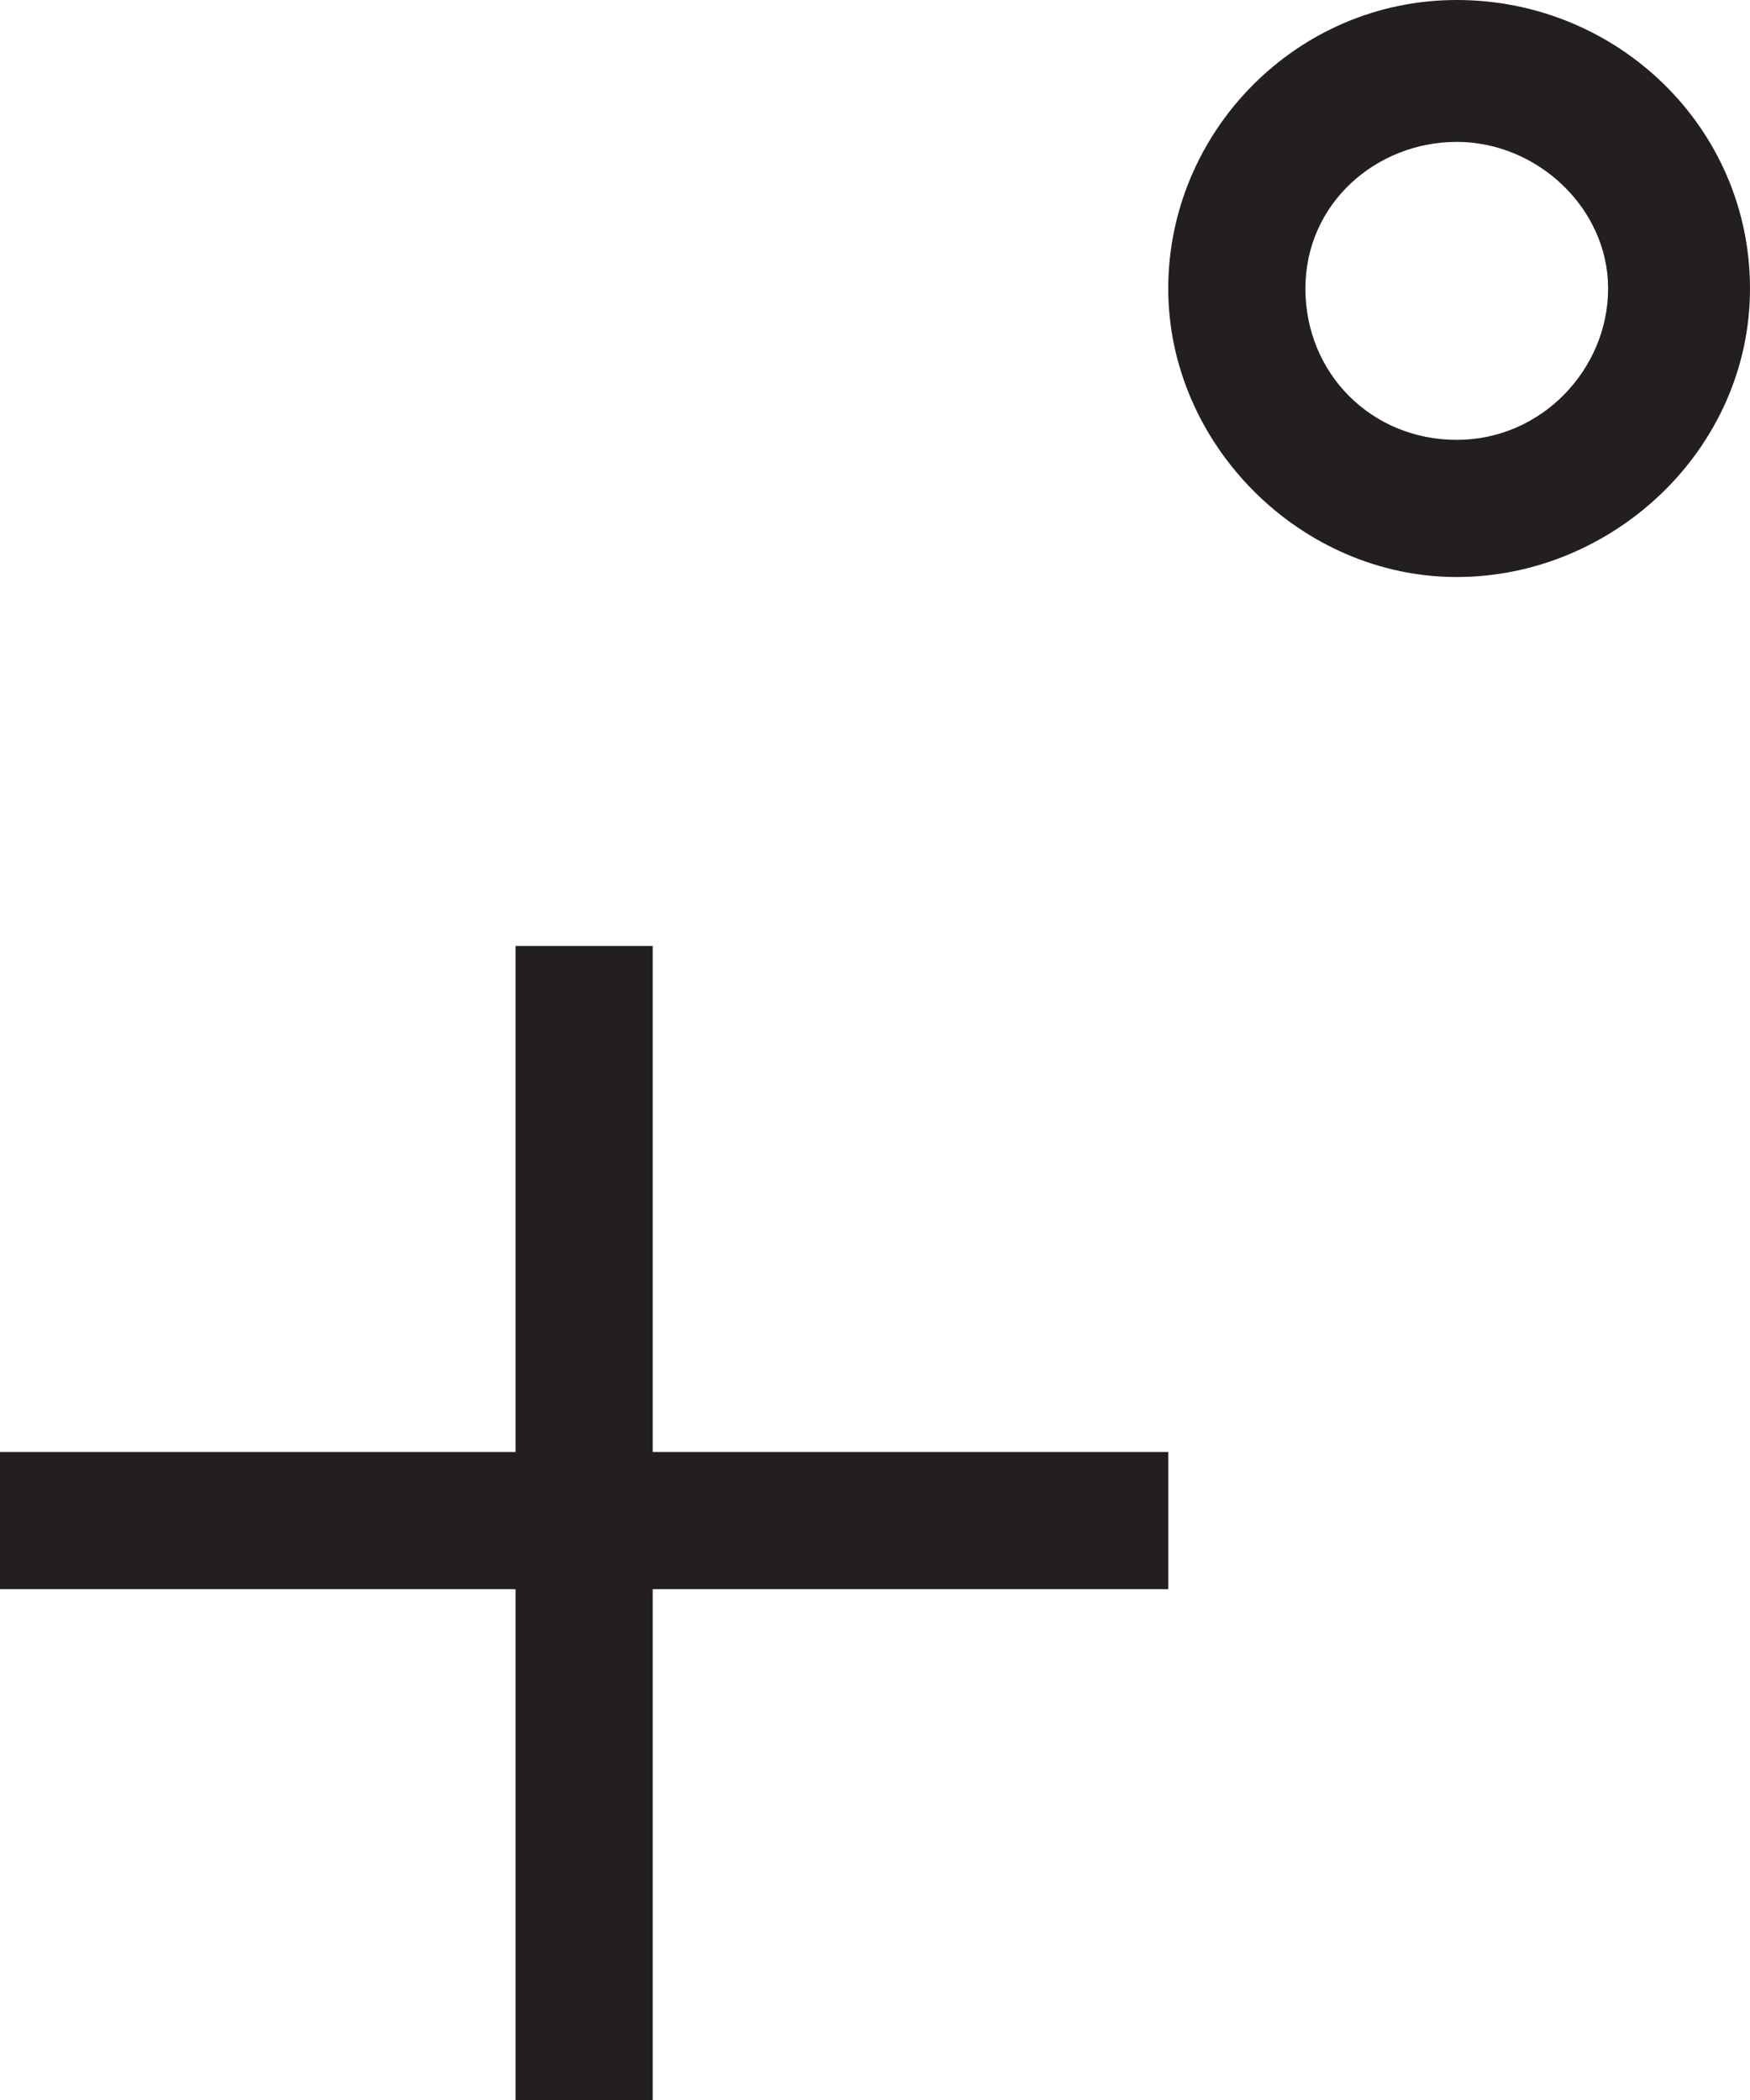
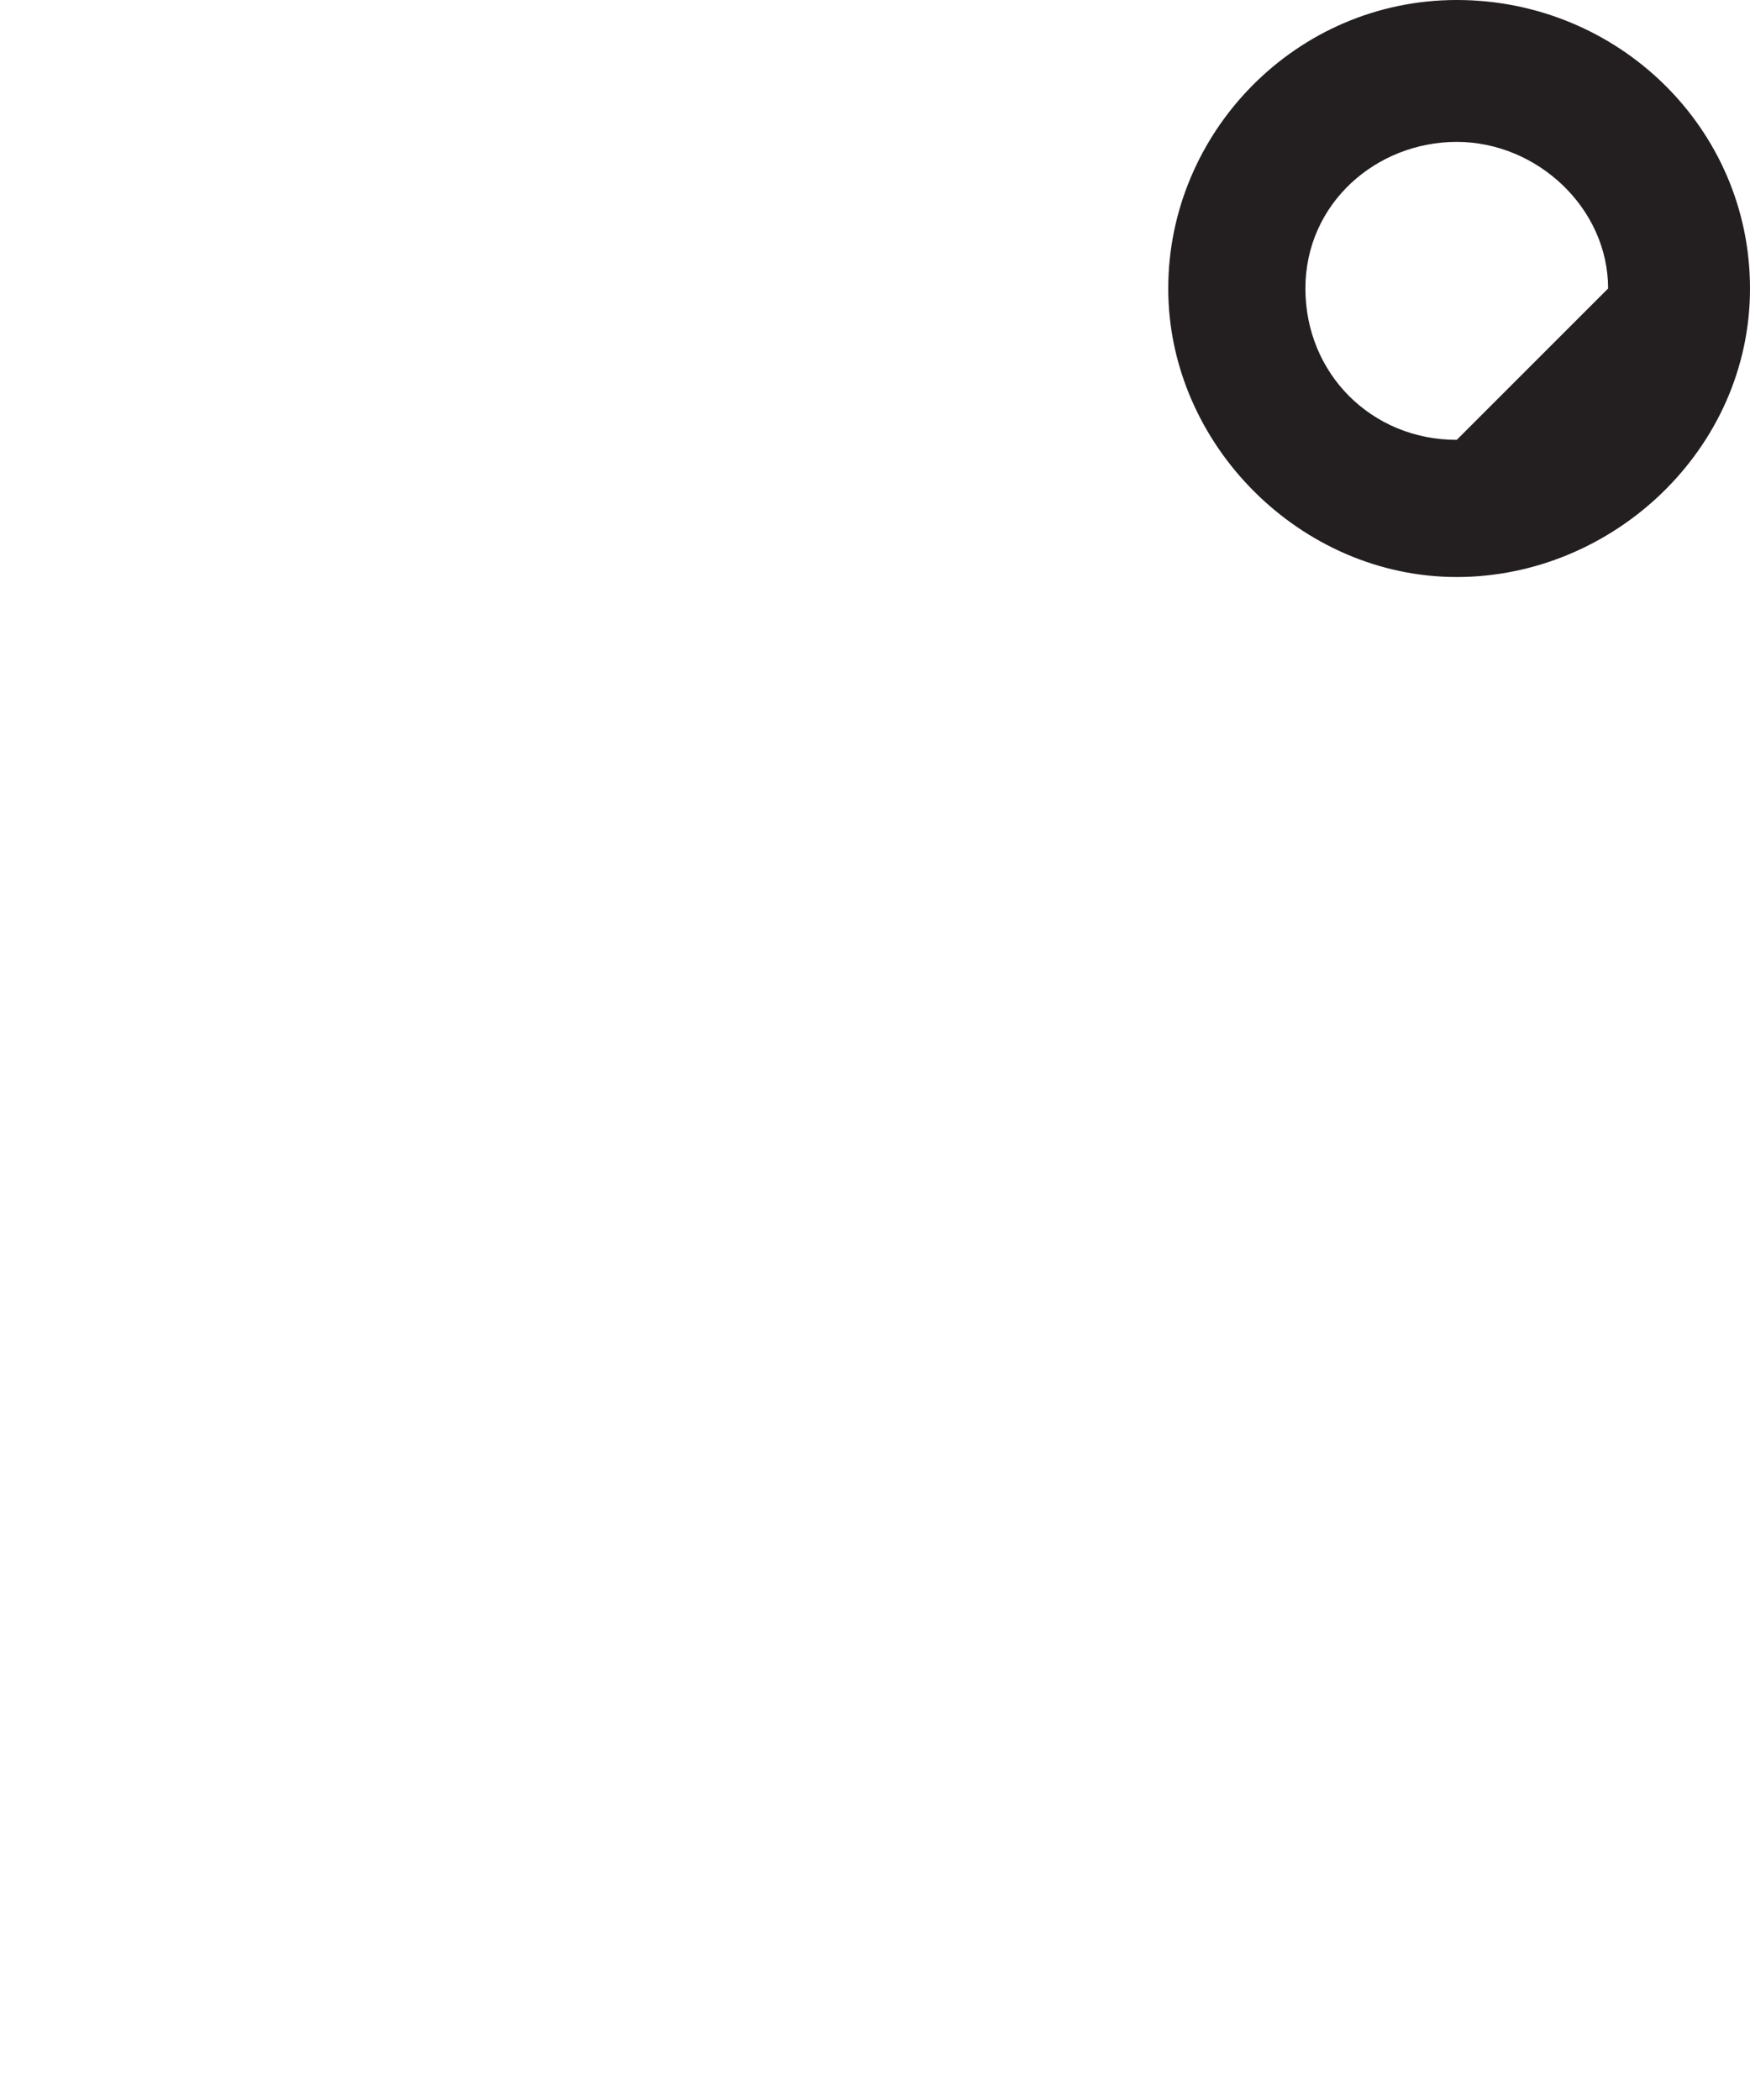
<svg xmlns="http://www.w3.org/2000/svg" version="1.1" id="Layer_1" x="0px" y="0px" width="37px" height="44.4px" viewBox="0 0 37 44.4" style="enable-background:new 0 0 37 44.4;" xml:space="preserve">
  <style type="text/css">
	.st0{fill:#231F20;}
</style>
  <g>
-     <path class="st0" d="M30.8,0c-3.4,0-6.1,2.8-6.1,6.1s2.8,6.1,6.1,6.1S37,9.5,37,6.1S34.2,0,30.8,0z M30.8,9.3   c-1.8,0-3.2-1.4-3.2-3.2S29.1,3,30.8,3S34,4.4,34,6.1S32.6,9.3,30.8,9.3z" />
-     <polygon class="st0" points="13.8,20 10.9,20 10.9,30.7 0,30.7 0,33.6 10.9,33.6 10.9,44.4 13.8,44.4 13.8,33.6 24.7,33.6    24.7,30.7 13.8,30.7  " />
+     <path class="st0" d="M30.8,0c-3.4,0-6.1,2.8-6.1,6.1s2.8,6.1,6.1,6.1S37,9.5,37,6.1S34.2,0,30.8,0z M30.8,9.3   c-1.8,0-3.2-1.4-3.2-3.2S29.1,3,30.8,3S34,4.4,34,6.1z" />
  </g>
</svg>